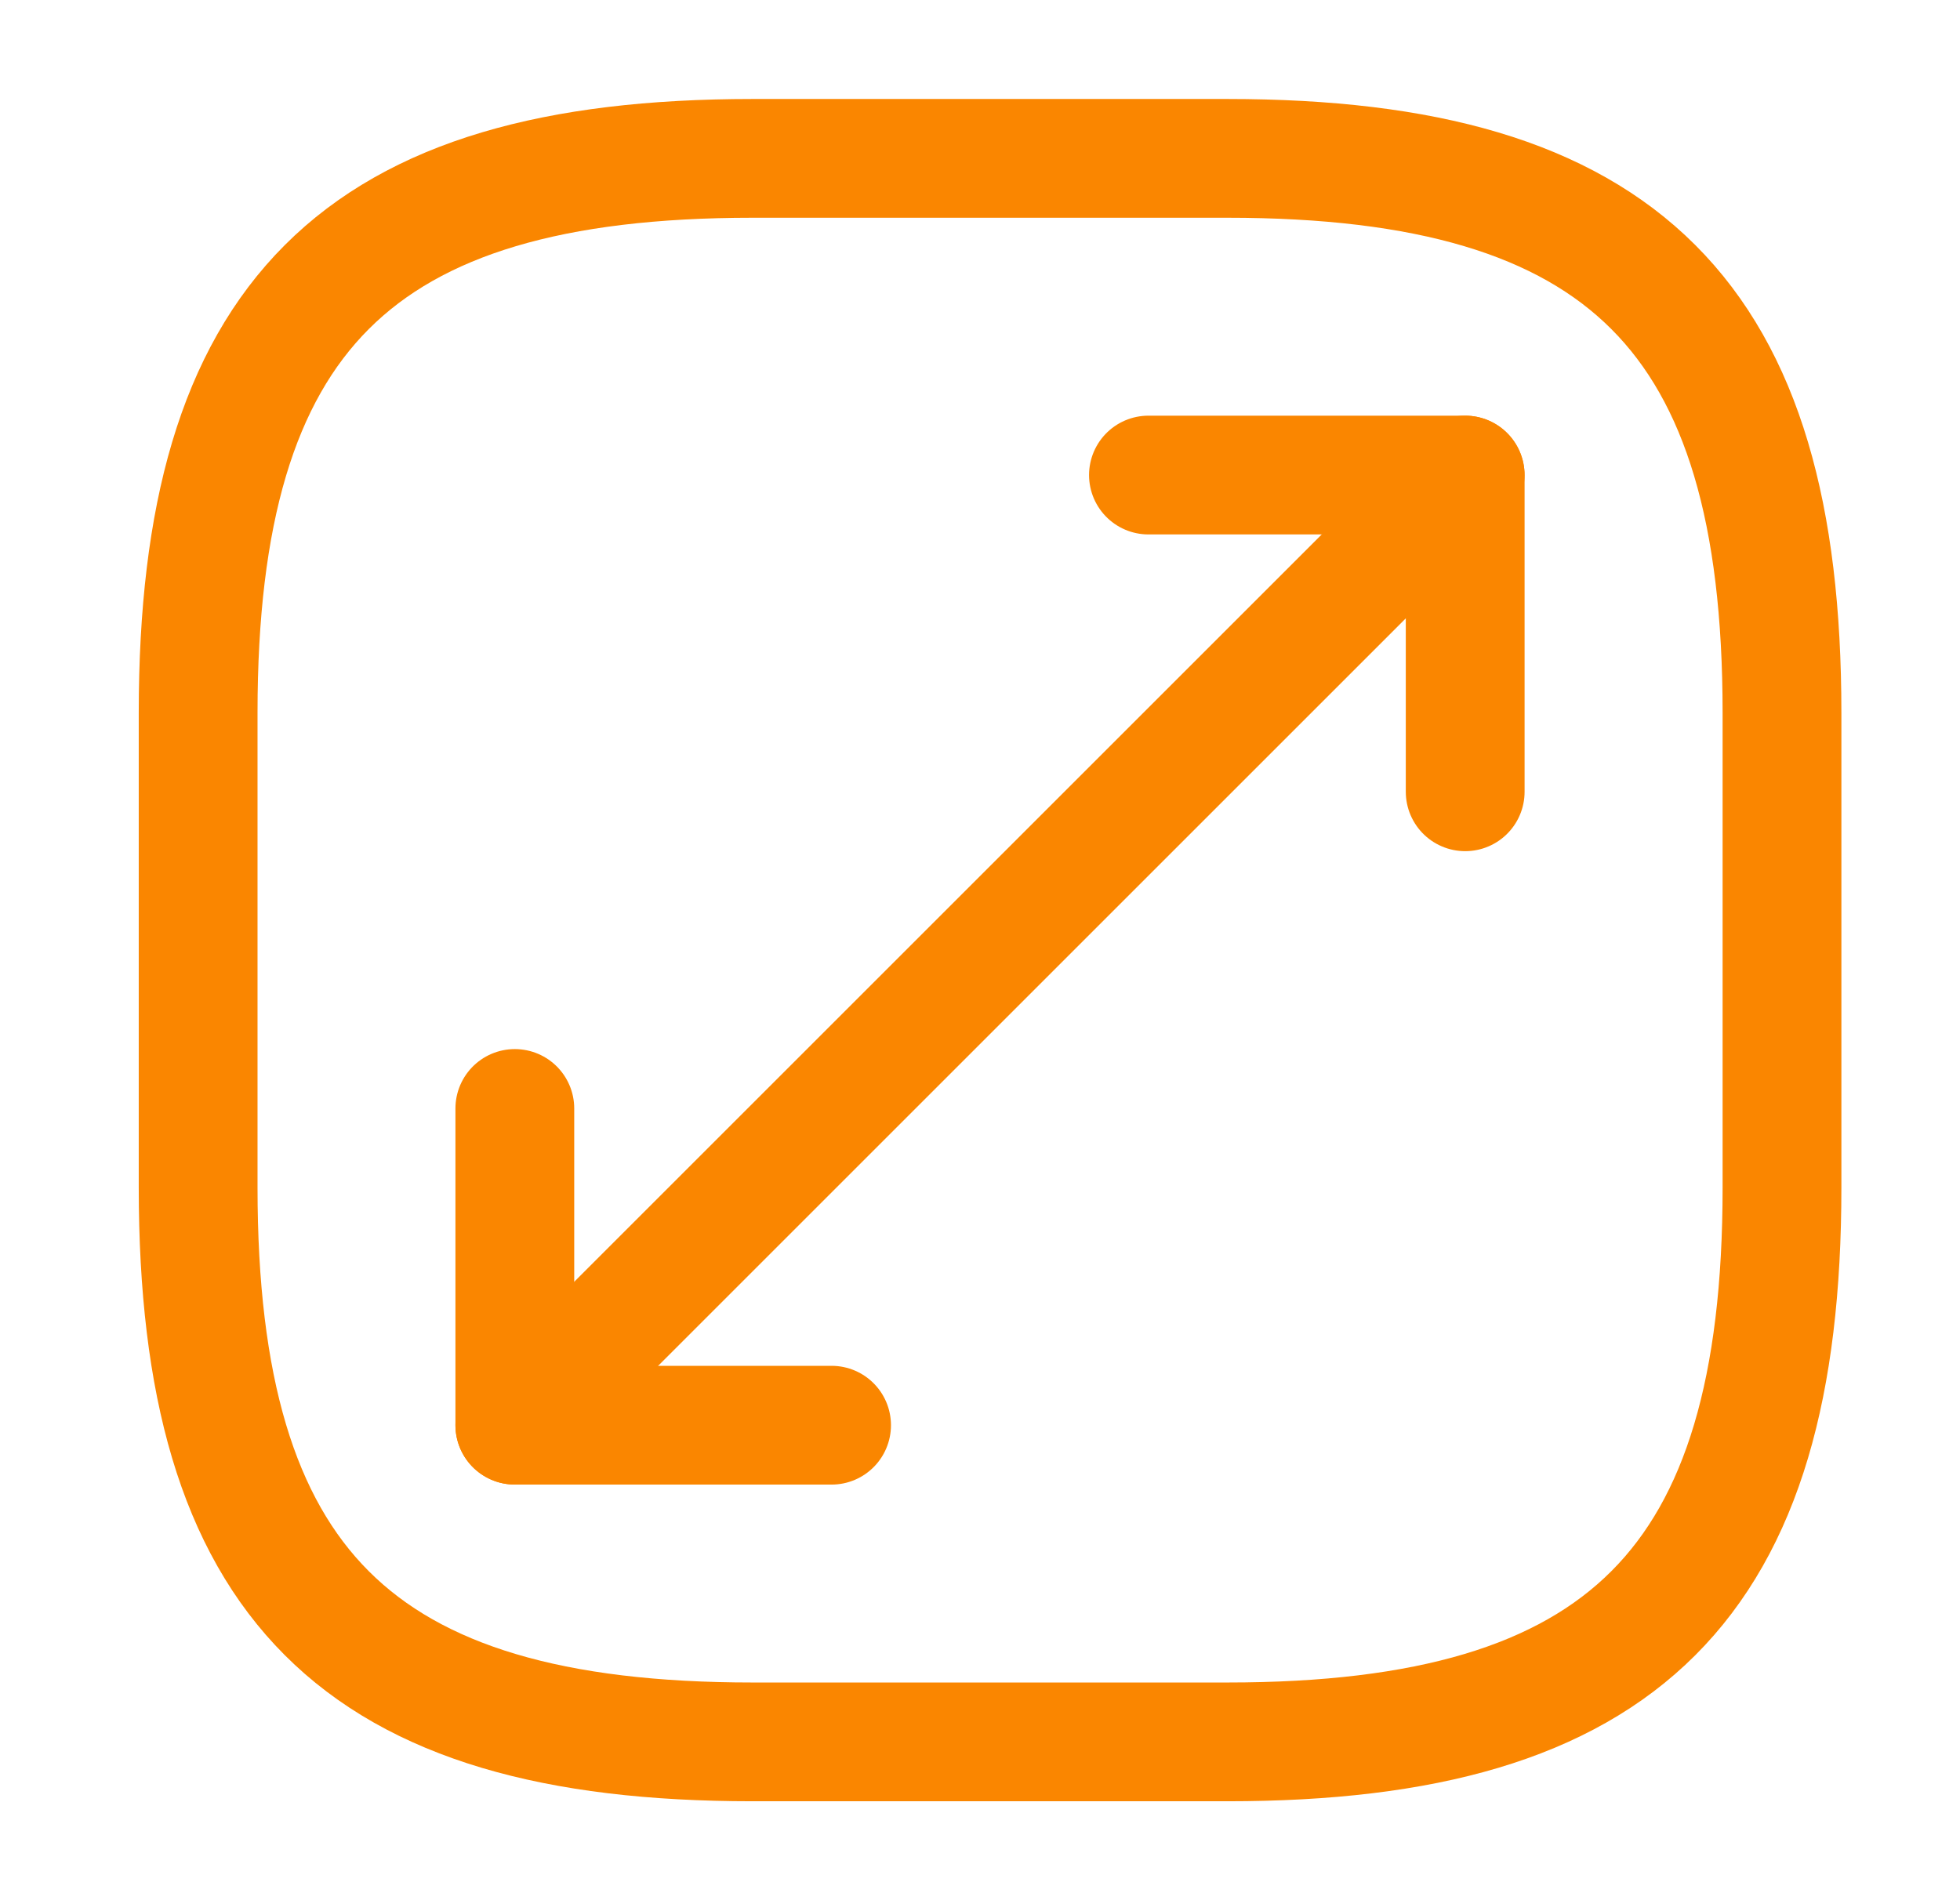
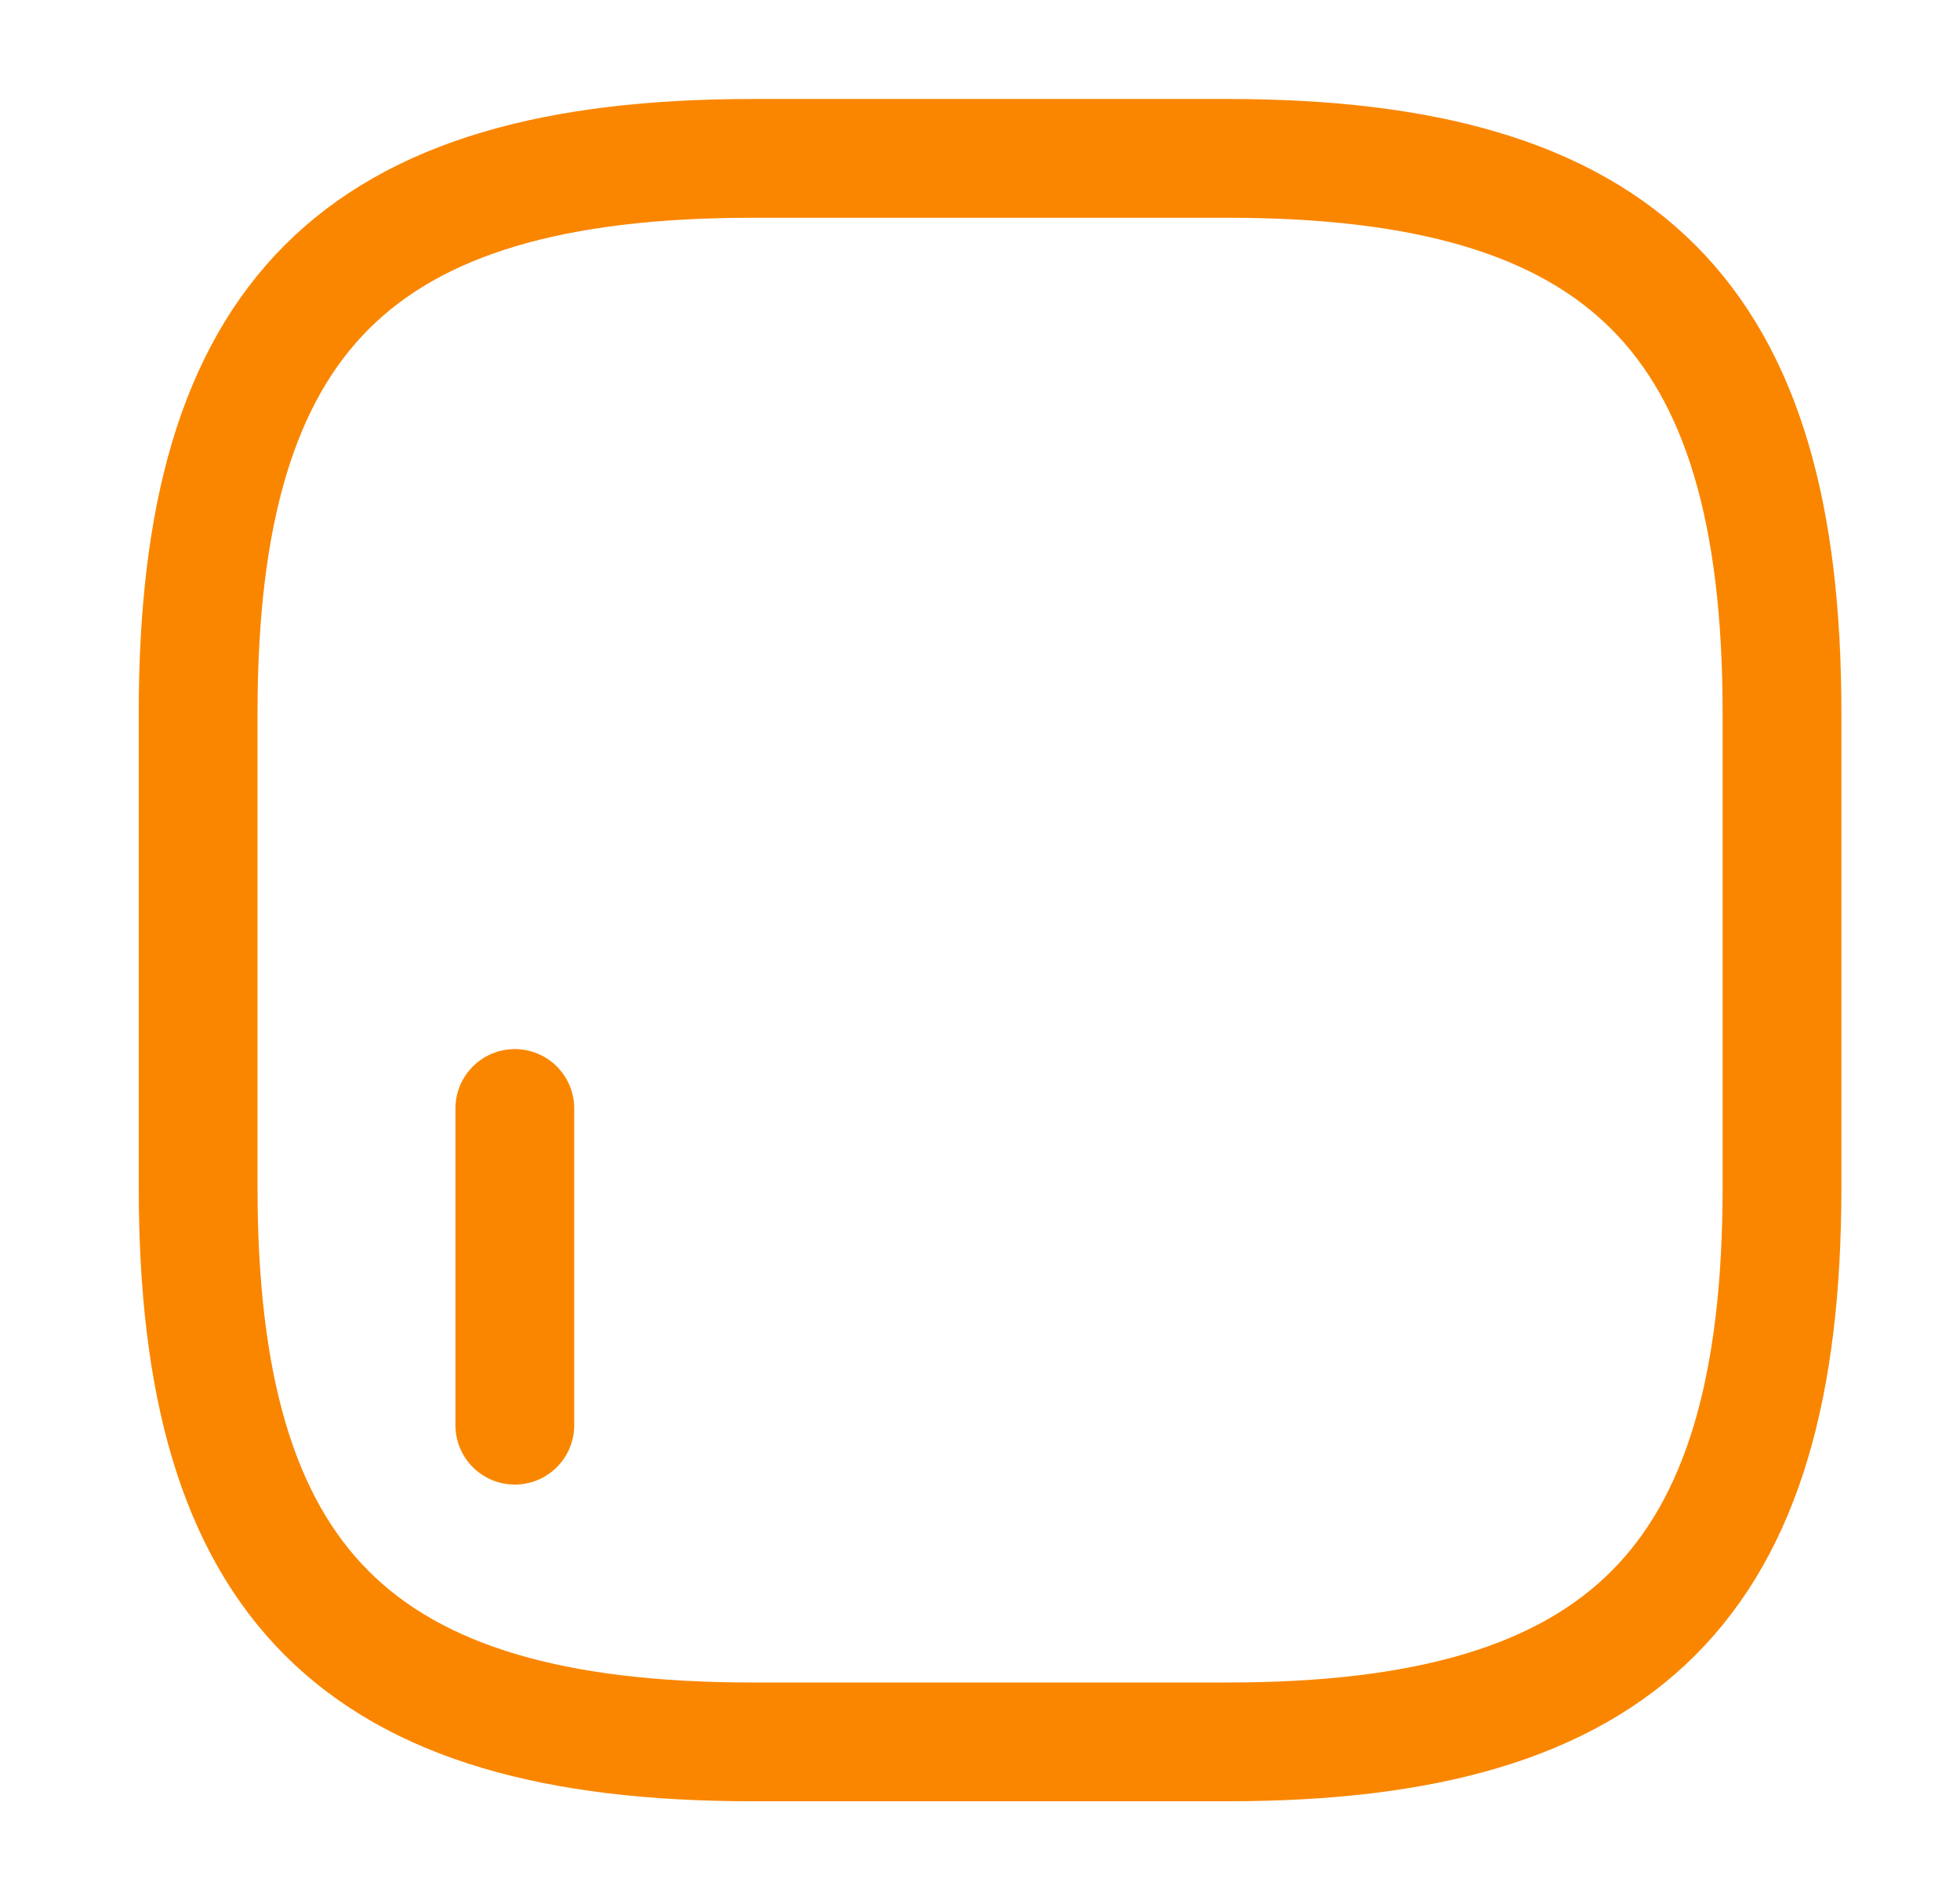
<svg xmlns="http://www.w3.org/2000/svg" width="33" height="32" viewBox="0 0 33 32" fill="none">
  <path d="M12.669 29.334H20.669C27.336 29.334 30.003 26.667 30.003 20.001V12.001C30.003 5.334 27.336 2.667 20.669 2.667H12.669C6.003 2.667 3.336 5.334 3.336 12.001V20.001C3.336 26.667 6.003 29.334 12.669 29.334Z" stroke="#FA8600" stroke-width="2" stroke-linecap="round" stroke-linejoin="round" />
-   <path d="M24.668 8L8.668 24" stroke="#FA8600" stroke-width="2" stroke-linecap="round" stroke-linejoin="round" />
-   <path d="M24.669 13.334V8H19.336" stroke="#FA8600" stroke-width="2" stroke-linecap="round" stroke-linejoin="round" />
-   <path d="M8.668 18.667V24.001H14.001" stroke="#FA8600" stroke-width="2" stroke-linecap="round" stroke-linejoin="round" />
+   <path d="M8.668 18.667V24.001" stroke="#FA8600" stroke-width="2" stroke-linecap="round" stroke-linejoin="round" />
</svg>